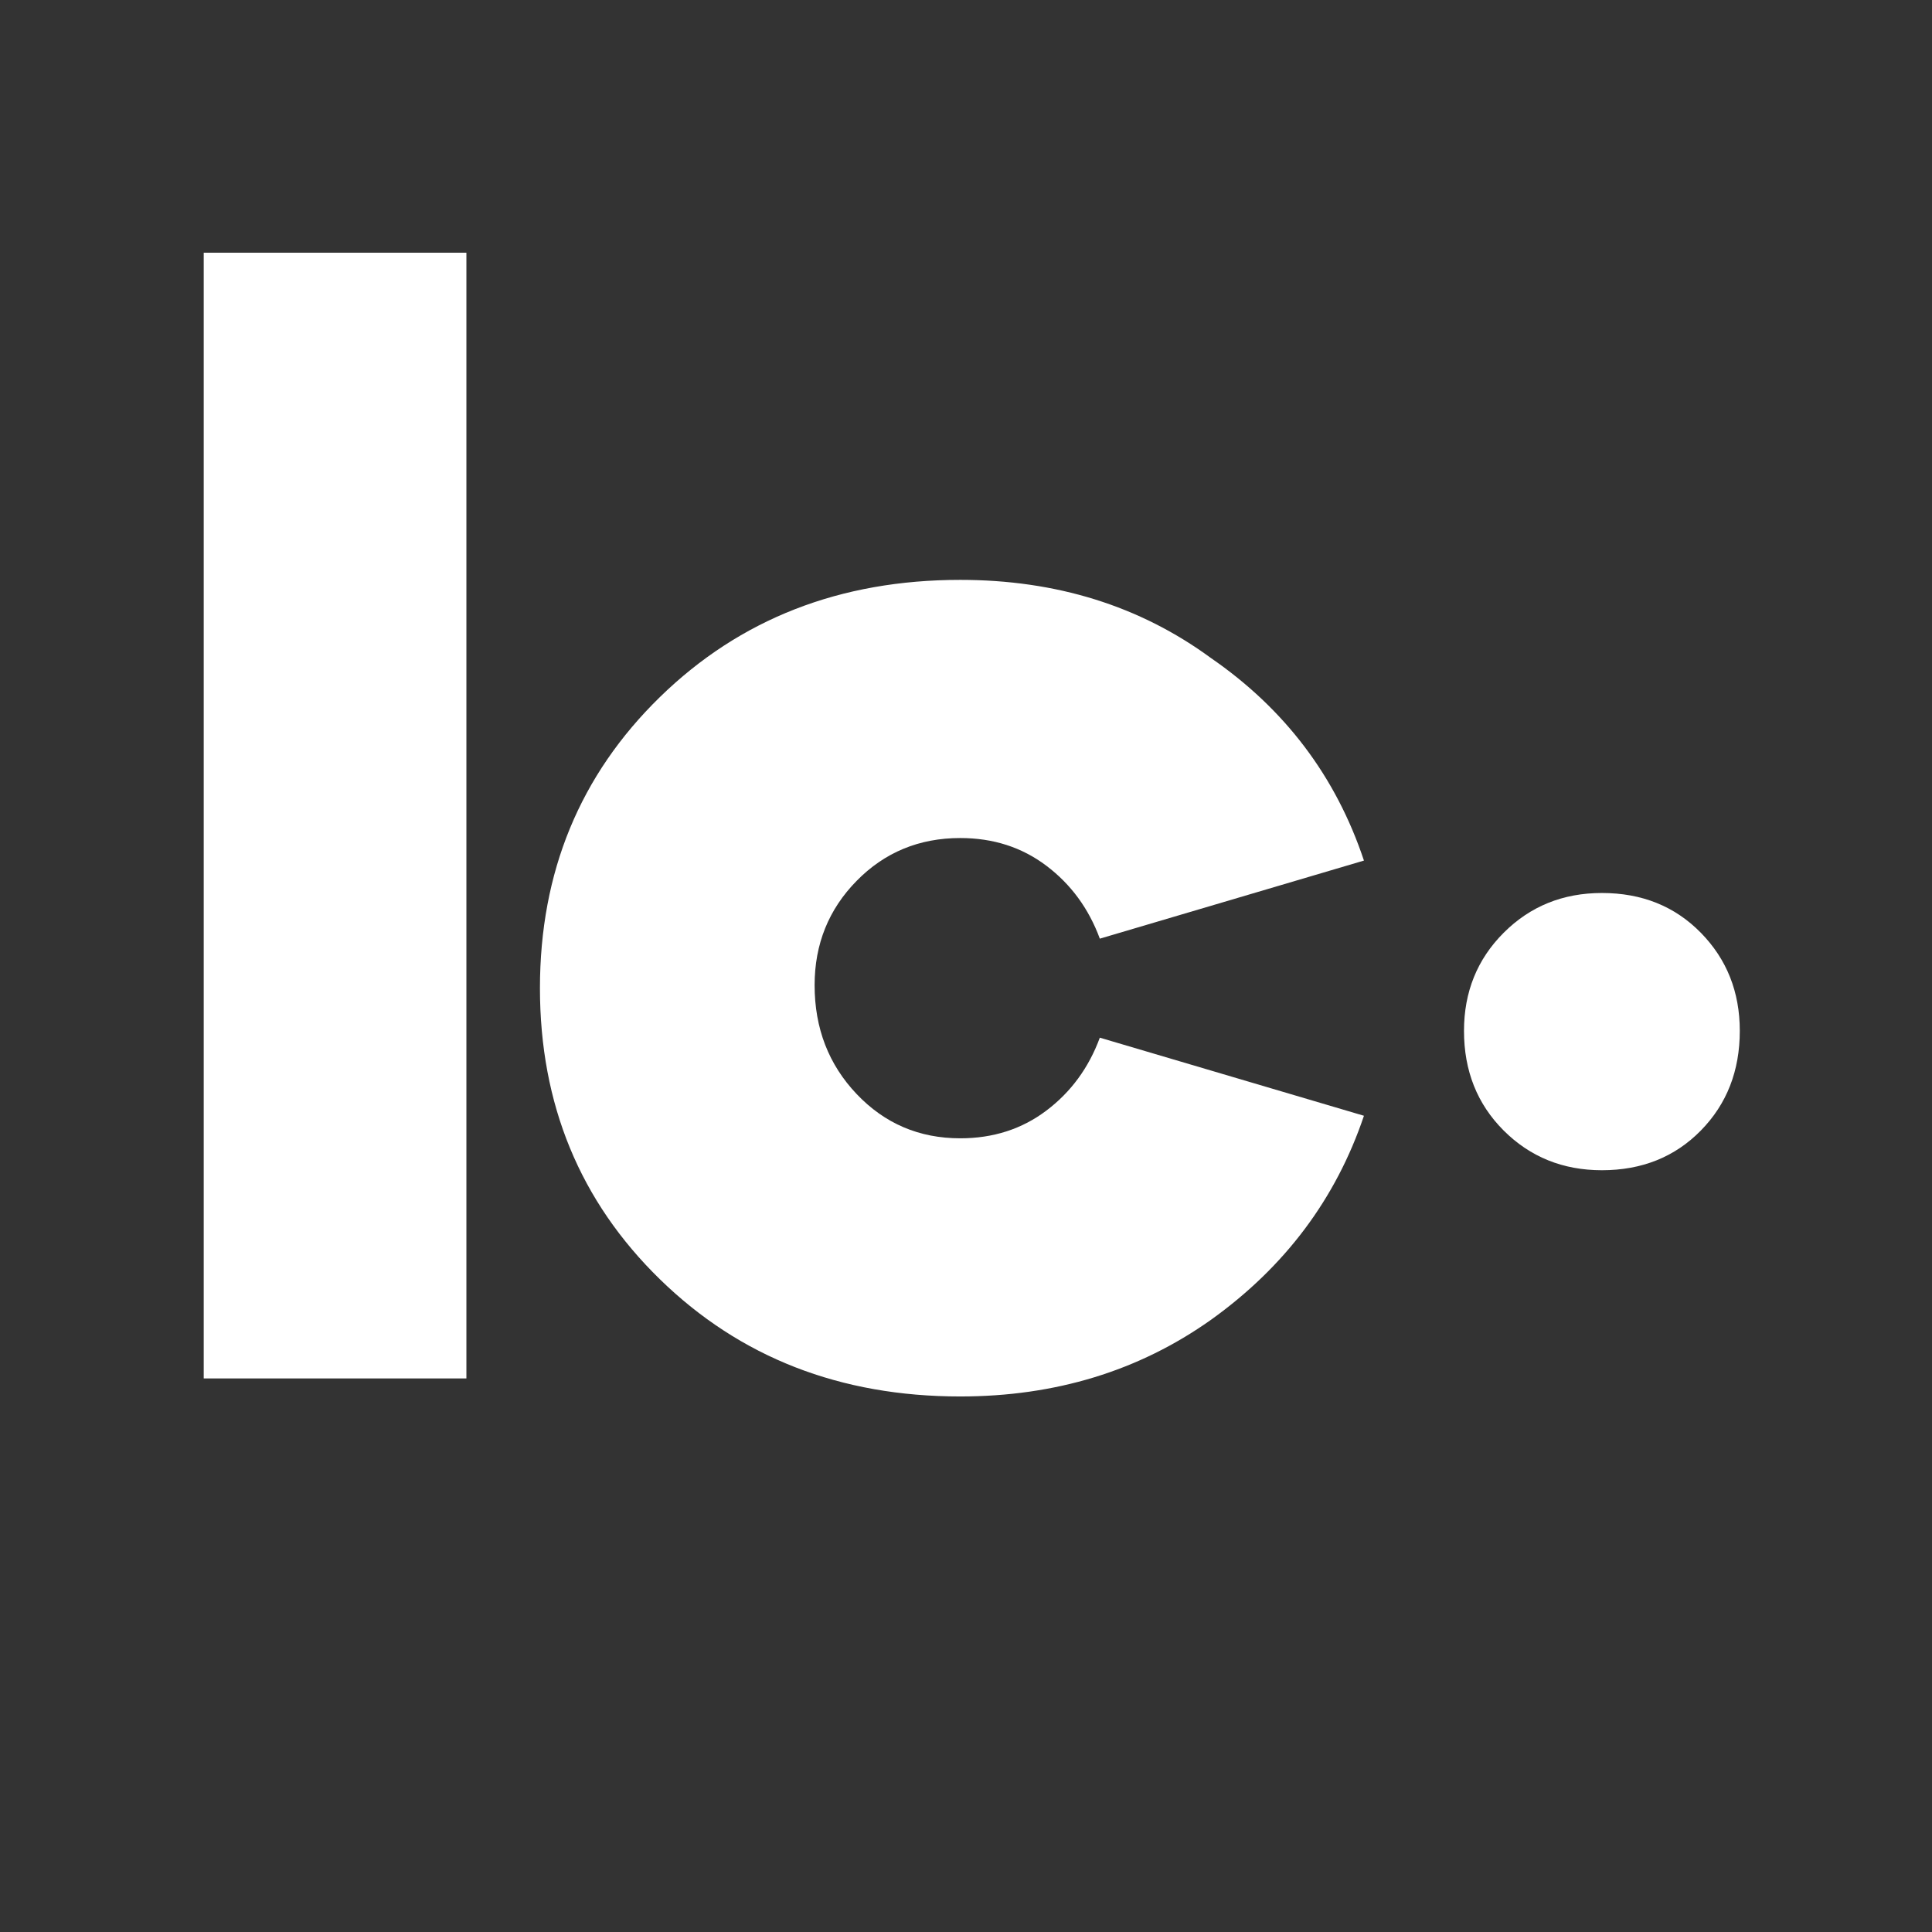
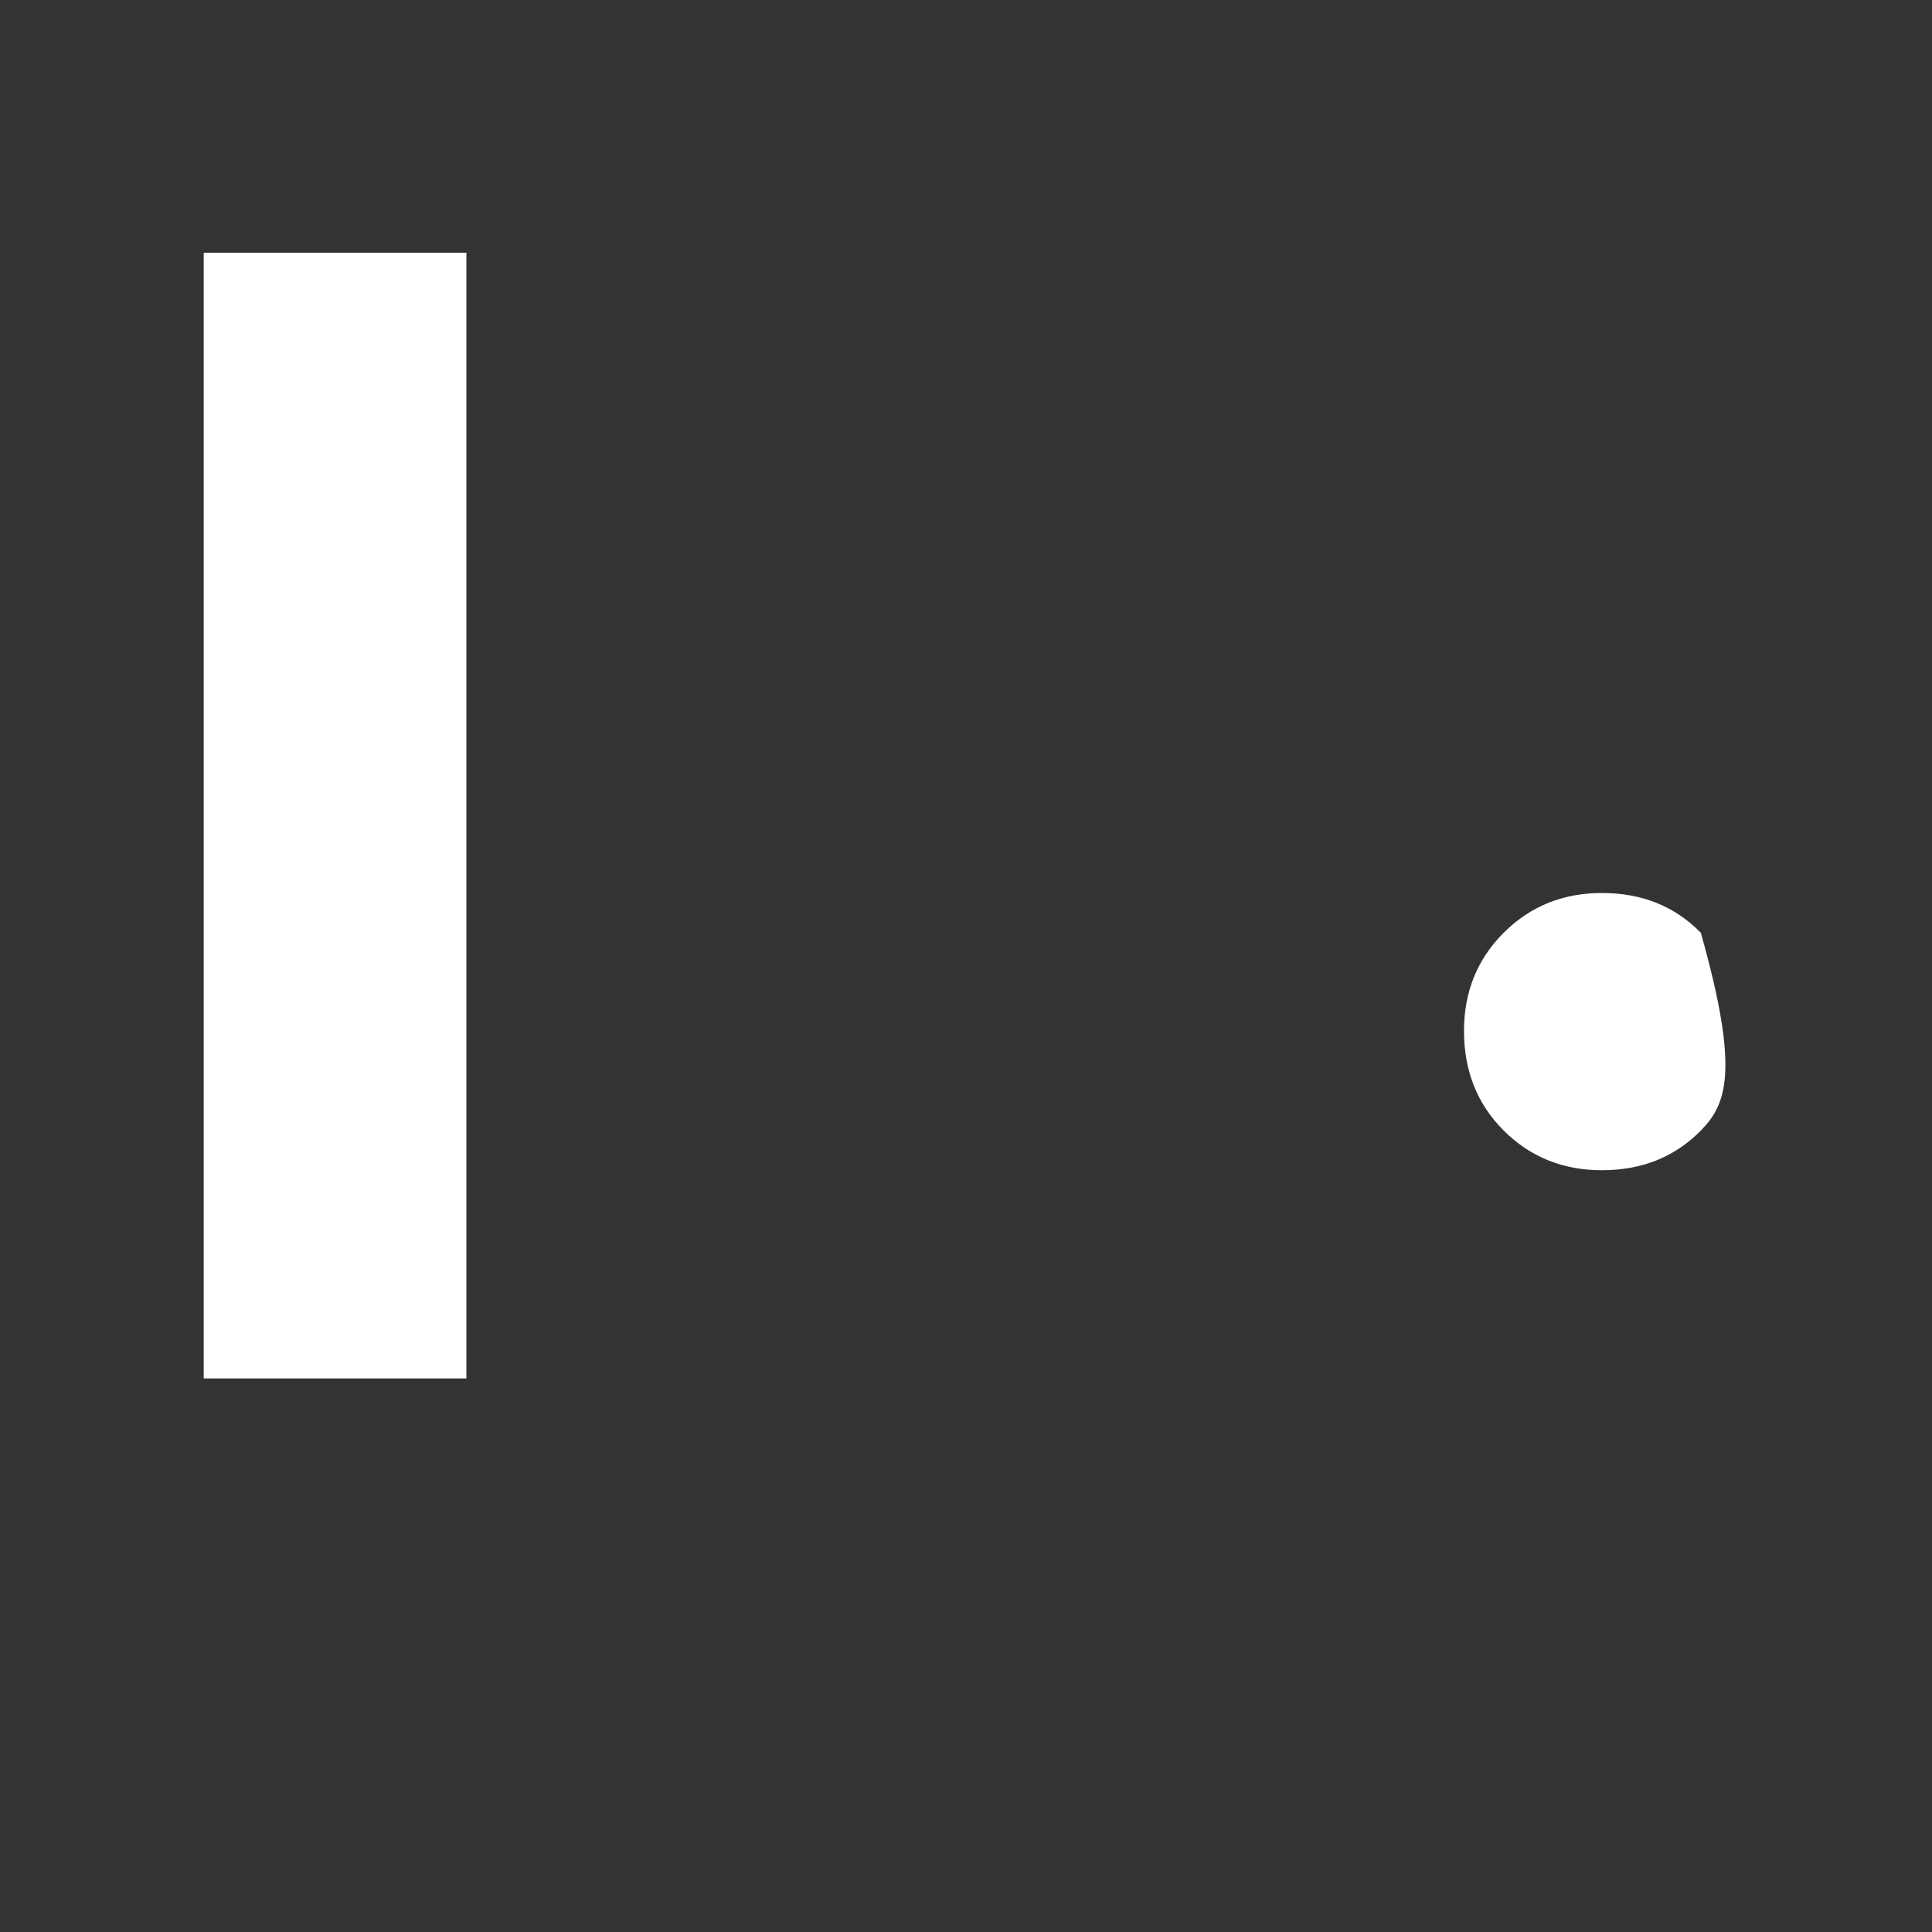
<svg xmlns="http://www.w3.org/2000/svg" width="500" zoomAndPan="magnify" viewBox="0 0 375 375" height="500" preserveAspectRatio="xMidYMid meet" version="1.0">
  <rect x="0" y="0" width="375" height="375" fill="#333333" stroke="none" />
  <defs>
    <g />
  </defs>
  <g fill="#ffffff" fill-opacity="1">
    <g transform="translate(30.512, 267.553)">
      <g>
        <path d="M 60.016 0 L 9.031 0 L 9.031 -218.5 L 60.016 -218.5 Z M 60.016 0 " />
      </g>
    </g>
  </g>
  <g fill="#ffffff" fill-opacity="1">
    <g transform="translate(99.553, 267.553)">
      <g>
-         <path d="M 165.188 -100.516 L 113.922 -85.359 C 111.773 -91.191 108.32 -95.906 103.562 -99.5 C 98.812 -103.094 93.234 -104.891 86.828 -104.891 C 78.859 -104.891 72.156 -102.117 66.719 -96.578 C 61.281 -91.047 58.562 -84.297 58.562 -76.328 C 58.562 -67.973 61.281 -60.93 66.719 -55.203 C 72.156 -49.473 78.859 -46.609 86.828 -46.609 C 93.234 -46.609 98.812 -48.406 103.562 -52 C 108.32 -55.594 111.773 -60.305 113.922 -66.141 L 165.188 -50.984 C 159.75 -34.859 149.844 -21.648 135.469 -11.359 C 121.488 -1.453 105.273 3.5 86.828 3.5 C 63.516 3.5 44.086 -4.078 28.547 -19.234 C 13.016 -34.379 5.25 -53.219 5.25 -75.75 C 5.25 -98.281 13.016 -117.117 28.547 -132.266 C 44.086 -147.422 63.516 -155 86.828 -155 C 105.473 -155 121.688 -149.945 135.469 -139.844 C 149.844 -129.938 159.75 -116.828 165.188 -100.516 Z M 165.188 -100.516 " />
-       </g>
+         </g>
    </g>
  </g>
  <g fill="#ffffff" fill-opacity="1">
    <g transform="translate(278.052, 223.657)">
      <g>
-         <path d="M 6.109 -23.562 C 6.109 -31.125 8.676 -37.473 13.812 -42.609 C 18.957 -47.754 25.312 -50.328 32.875 -50.328 C 40.633 -50.328 47.035 -47.754 52.078 -42.609 C 57.117 -37.473 59.641 -31.125 59.641 -23.562 C 59.641 -15.801 57.117 -9.352 52.078 -4.219 C 47.035 0.914 40.633 3.484 32.875 3.484 C 25.312 3.484 18.957 0.914 13.812 -4.219 C 8.676 -9.352 6.109 -15.801 6.109 -23.562 Z M 6.109 -23.562 " />
+         <path d="M 6.109 -23.562 C 6.109 -31.125 8.676 -37.473 13.812 -42.609 C 18.957 -47.754 25.312 -50.328 32.875 -50.328 C 40.633 -50.328 47.035 -47.754 52.078 -42.609 C 59.641 -15.801 57.117 -9.352 52.078 -4.219 C 47.035 0.914 40.633 3.484 32.875 3.484 C 25.312 3.484 18.957 0.914 13.812 -4.219 C 8.676 -9.352 6.109 -15.801 6.109 -23.562 Z M 6.109 -23.562 " />
      </g>
    </g>
  </g>
</svg>